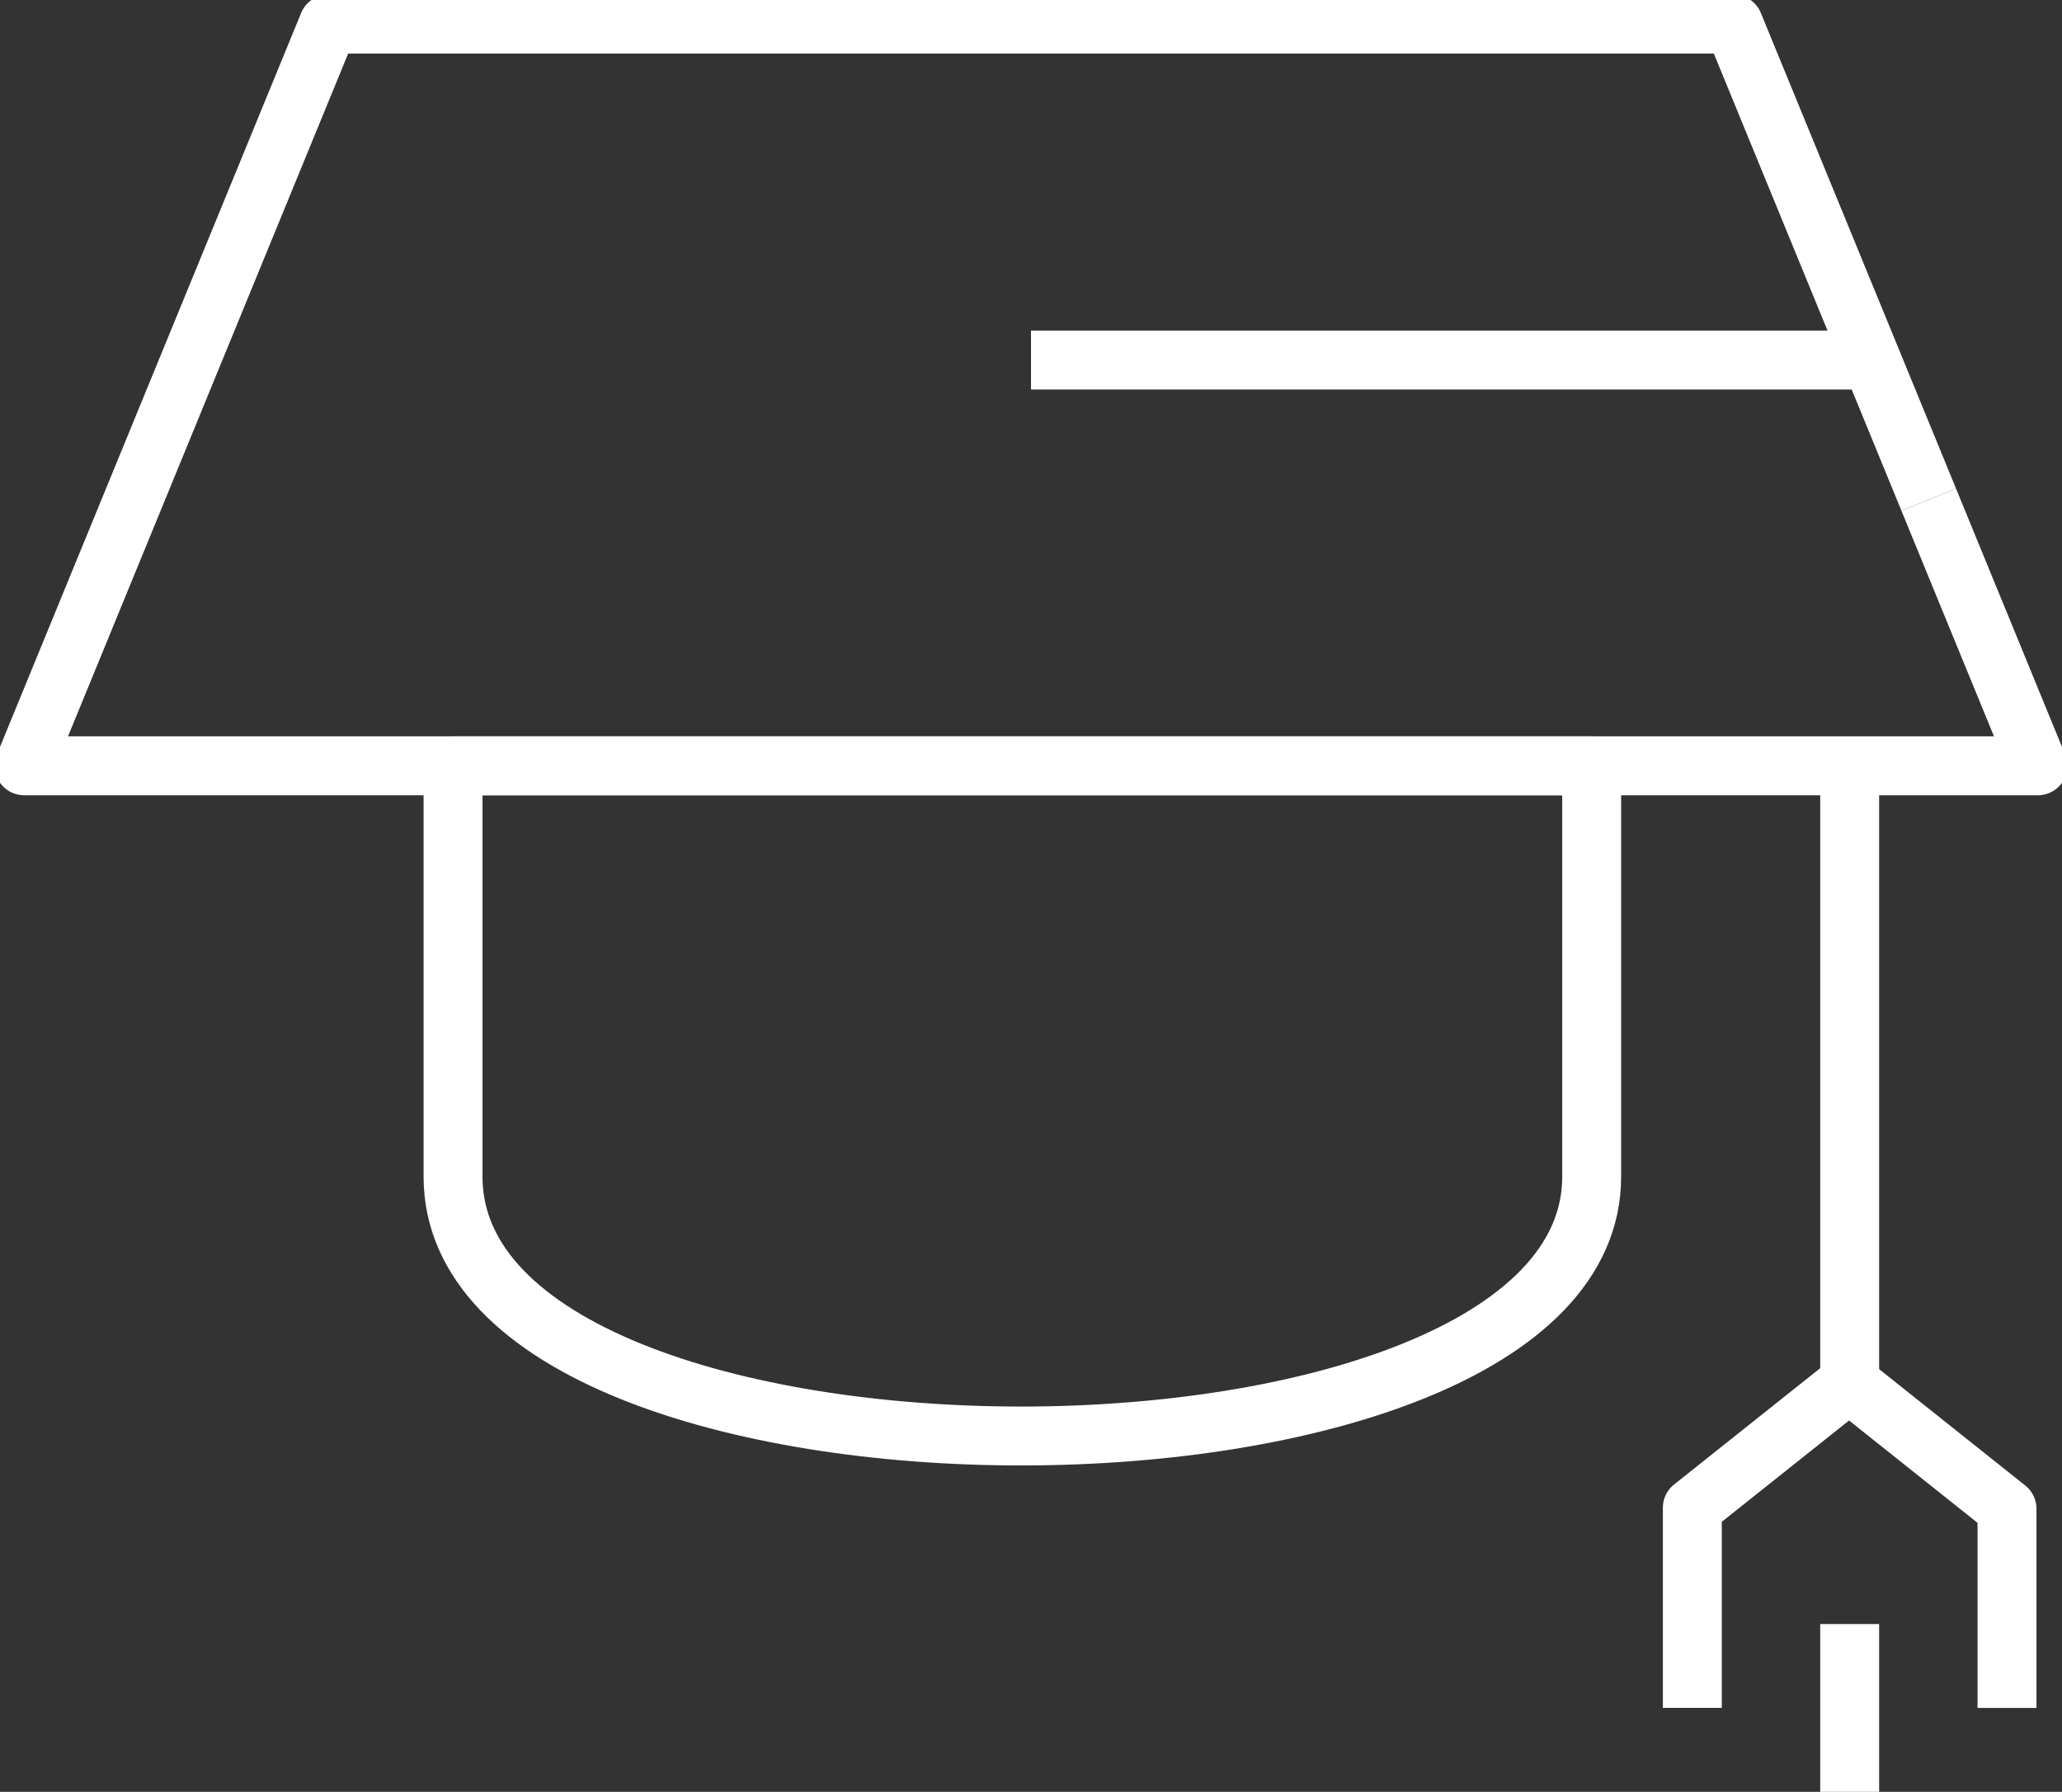
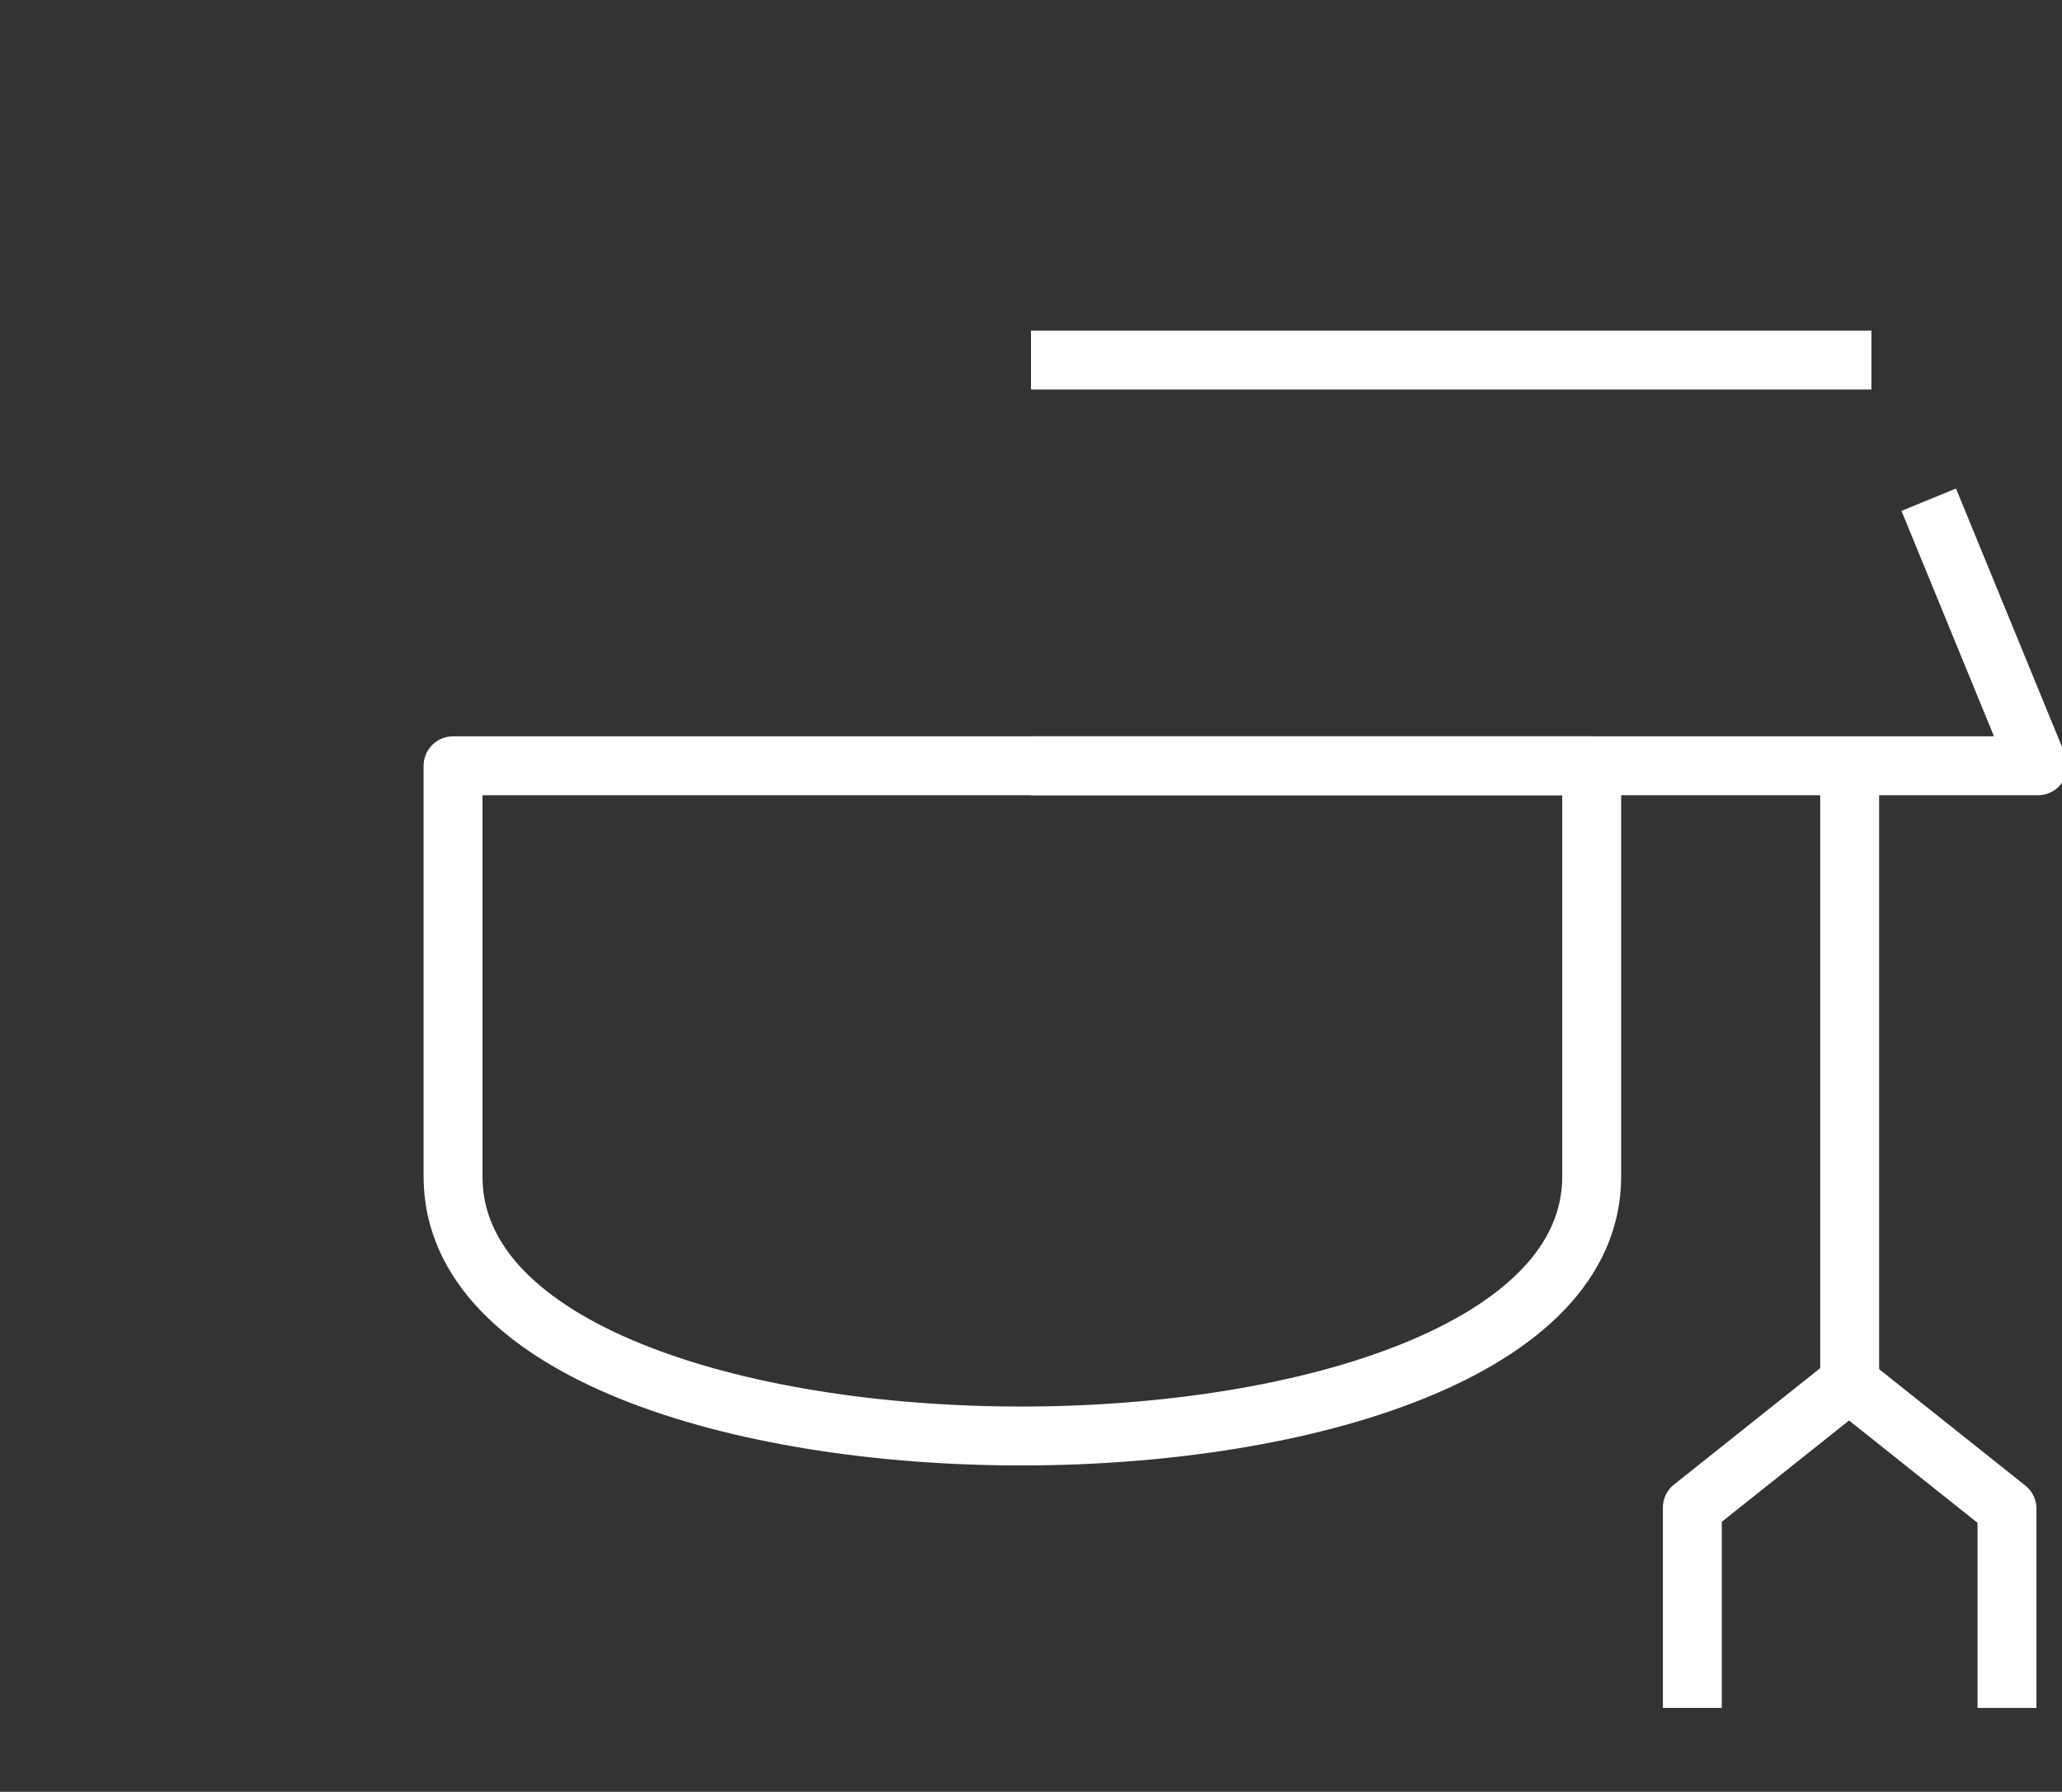
<svg xmlns="http://www.w3.org/2000/svg" width="70" height="60.838" viewBox="0 0 70 60.838">
  <rect x="0" y="0" width="70" height="60.838" fill="#333333" stroke="none" />
  <defs>
    <clipPath id="clip-path">
      <rect id="Rectangle_56" data-name="Rectangle 56" width="70" height="60.838" fill="none" stroke="#fff" stroke-width="1" />
    </clipPath>
  </defs>
  <g id="Group_47" data-name="Group 47" clip-path="url(#clip-path)">
-     <path id="Path_100" data-name="Path 100" d="M35.182,26.183H1L11.331,1H35.182" transform="translate(-0.182 -0.182)" fill="none" stroke="#fff" stroke-linejoin="round" stroke-width="2" />
-     <path id="Path_101" data-name="Path 101" d="M73.257,17.147,66.632,1H42.781" transform="translate(-7.781 -0.182)" fill="none" stroke="#fff" stroke-linejoin="round" stroke-width="2" />
    <path id="Path_102" data-name="Path 102" d="M42.781,29.773H76.963l-3.706-9.035" transform="translate(-7.781 -3.772)" fill="none" stroke="#fff" stroke-linejoin="round" stroke-width="2" />
    <path id="Path_103" data-name="Path 103" d="M57.453,45.732c0,11.709-38.656,11.773-38.654,0V31.782H57.453Z" transform="translate(-3.419 -5.781)" fill="none" stroke="#fff" stroke-linejoin="round" stroke-width="2" />
    <line id="Line_11" data-name="Line 11" x2="28.53" transform="translate(35 12.225)" fill="none" stroke="#fff" stroke-linejoin="round" stroke-width="2" />
    <line id="Line_12" data-name="Line 12" y2="20.573" transform="translate(62.792 26.001)" fill="none" stroke="#fff" stroke-linejoin="round" stroke-width="2" />
    <path id="Path_104" data-name="Path 104" d="M80.906,68.428V61.662l-5.362-4.271-5.32,4.236v6.8" transform="translate(-12.773 -10.439)" fill="none" stroke="#fff" stroke-linejoin="round" stroke-width="2" />
-     <line id="Line_13" data-name="Line 13" y2="5.697" transform="translate(62.792 55.141)" fill="none" stroke="#fff" stroke-linejoin="round" stroke-width="2" />
  </g>
</svg>